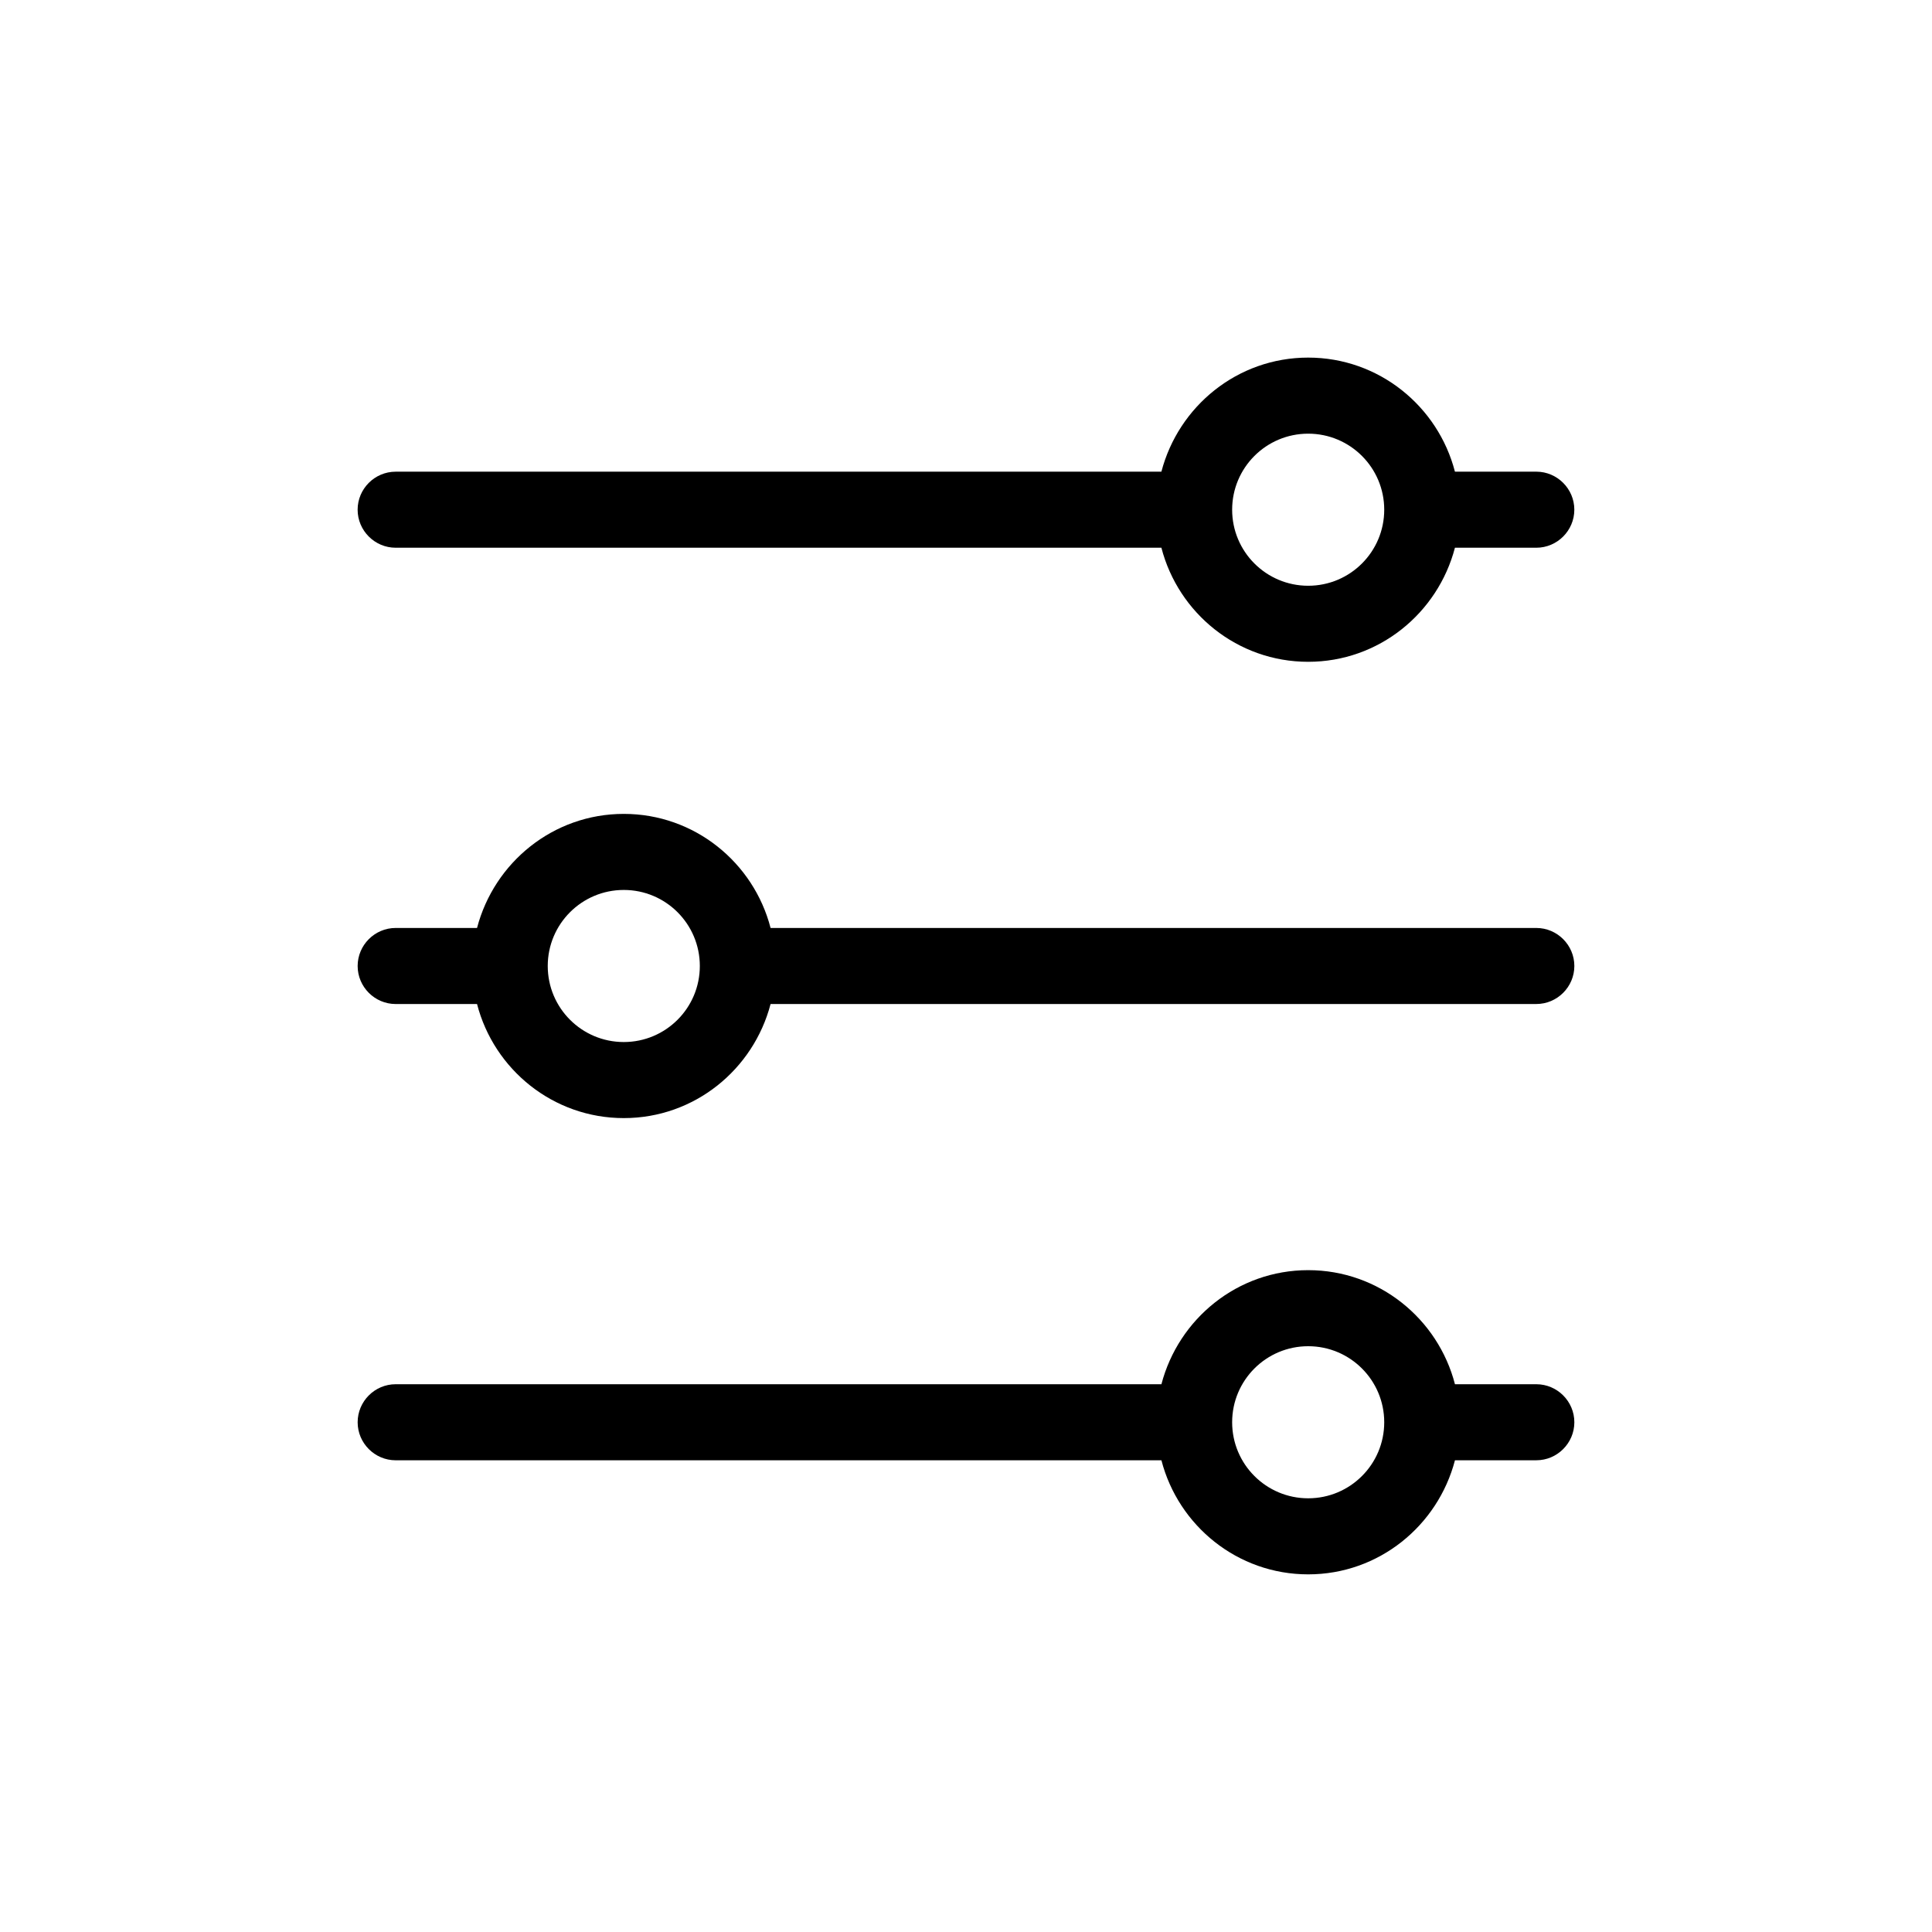
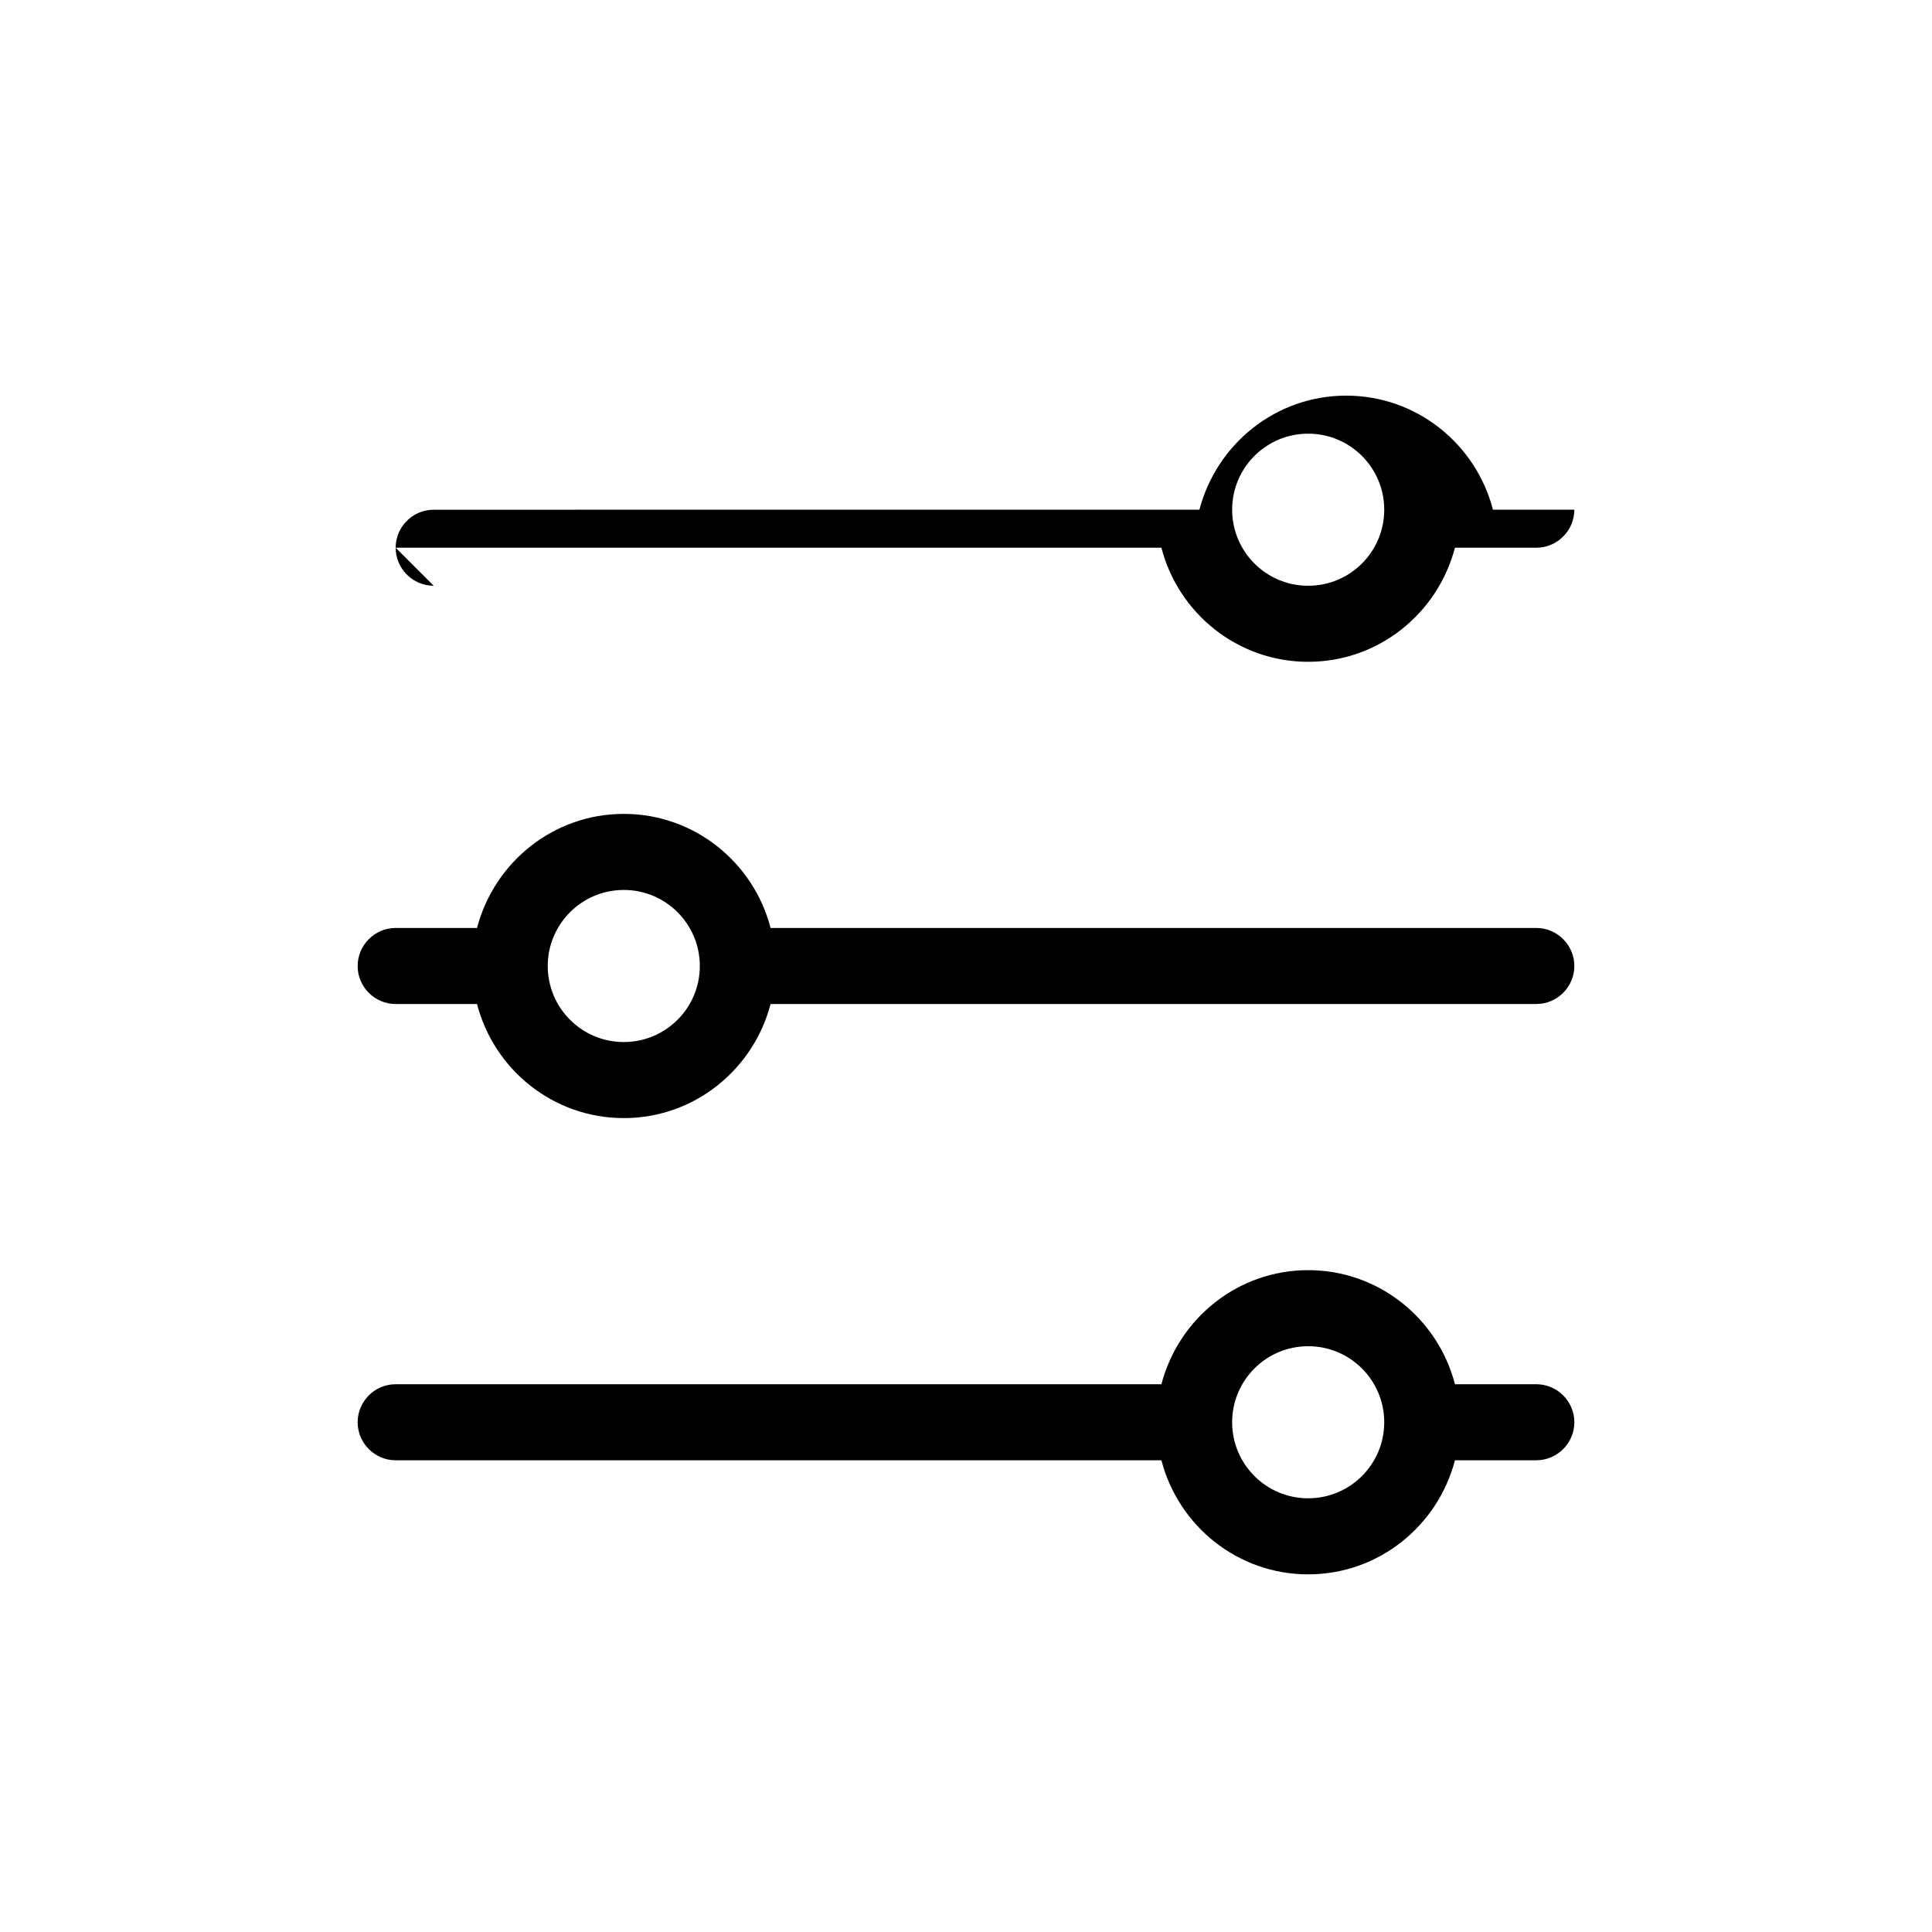
<svg xmlns="http://www.w3.org/2000/svg" fill="#000000" width="800px" height="800px" version="1.1" viewBox="144 144 512 512">
-   <path d="m551.14 389.92h-202.93c-4.484-17.332-20.152-30.23-38.895-30.23s-34.359 12.898-38.895 30.23h-21.562c-5.543 0-10.078 4.535-10.078 10.078s4.535 10.078 10.078 10.078h21.562c4.484 17.332 20.152 30.23 38.895 30.23s34.359-12.898 38.895-30.23l202.93-0.004c5.543 0 10.078-4.535 10.078-10.078 0-5.539-4.535-10.074-10.078-10.074zm-241.83 30.23c-11.133 0-20.152-9.02-20.152-20.152s9.02-20.152 20.152-20.152 20.152 9.02 20.152 20.152-9.02 20.152-20.152 20.152zm241.83 90.684h-21.562c-4.484-17.332-20.152-30.23-38.895-30.23-18.742 0-34.359 12.898-38.895 30.23h-202.93c-5.543 0-10.078 4.535-10.078 10.078 0 5.543 4.535 10.078 10.078 10.078h202.93c4.484 17.332 20.152 30.23 38.895 30.23 18.742 0 34.359-12.898 38.895-30.23l21.562-0.004c5.543 0 10.078-4.535 10.078-10.078 0-5.539-4.535-10.074-10.078-10.074zm-60.457 30.23c-11.133 0-20.152-9.02-20.152-20.152 0-11.133 9.02-20.152 20.152-20.152 11.133 0 20.152 9.02 20.152 20.152 0 11.133-9.016 20.152-20.152 20.152zm-241.83-251.91h202.93c4.484 17.332 20.152 30.23 38.895 30.23 18.742 0 34.359-12.898 38.895-30.23h21.562c5.543 0 10.078-4.535 10.078-10.078s-4.535-10.078-10.078-10.078h-21.562c-4.484-17.332-20.152-30.23-38.895-30.23-18.742 0-34.359 12.898-38.895 30.23l-202.93 0.004c-5.543 0-10.078 4.535-10.078 10.078 0.004 5.539 4.535 10.074 10.078 10.074zm241.83-30.227c11.133 0 20.152 9.02 20.152 20.152 0 11.133-9.02 20.152-20.152 20.152-11.133 0-20.152-9.02-20.152-20.152 0-11.137 9.02-20.152 20.152-20.152z" />
+   <path d="m551.14 389.92h-202.93c-4.484-17.332-20.152-30.23-38.895-30.23s-34.359 12.898-38.895 30.23h-21.562c-5.543 0-10.078 4.535-10.078 10.078s4.535 10.078 10.078 10.078h21.562c4.484 17.332 20.152 30.23 38.895 30.23s34.359-12.898 38.895-30.23l202.93-0.004c5.543 0 10.078-4.535 10.078-10.078 0-5.539-4.535-10.074-10.078-10.074zm-241.83 30.23c-11.133 0-20.152-9.02-20.152-20.152s9.02-20.152 20.152-20.152 20.152 9.02 20.152 20.152-9.02 20.152-20.152 20.152zm241.83 90.684h-21.562c-4.484-17.332-20.152-30.23-38.895-30.23-18.742 0-34.359 12.898-38.895 30.23h-202.93c-5.543 0-10.078 4.535-10.078 10.078 0 5.543 4.535 10.078 10.078 10.078h202.93c4.484 17.332 20.152 30.23 38.895 30.23 18.742 0 34.359-12.898 38.895-30.23l21.562-0.004c5.543 0 10.078-4.535 10.078-10.078 0-5.539-4.535-10.074-10.078-10.074zm-60.457 30.23c-11.133 0-20.152-9.02-20.152-20.152 0-11.133 9.02-20.152 20.152-20.152 11.133 0 20.152 9.02 20.152 20.152 0 11.133-9.016 20.152-20.152 20.152zm-241.83-251.91h202.93c4.484 17.332 20.152 30.23 38.895 30.23 18.742 0 34.359-12.898 38.895-30.23h21.562c5.543 0 10.078-4.535 10.078-10.078h-21.562c-4.484-17.332-20.152-30.23-38.895-30.23-18.742 0-34.359 12.898-38.895 30.23l-202.93 0.004c-5.543 0-10.078 4.535-10.078 10.078 0.004 5.539 4.535 10.074 10.078 10.074zm241.83-30.227c11.133 0 20.152 9.02 20.152 20.152 0 11.133-9.02 20.152-20.152 20.152-11.133 0-20.152-9.02-20.152-20.152 0-11.137 9.02-20.152 20.152-20.152z" />
</svg>